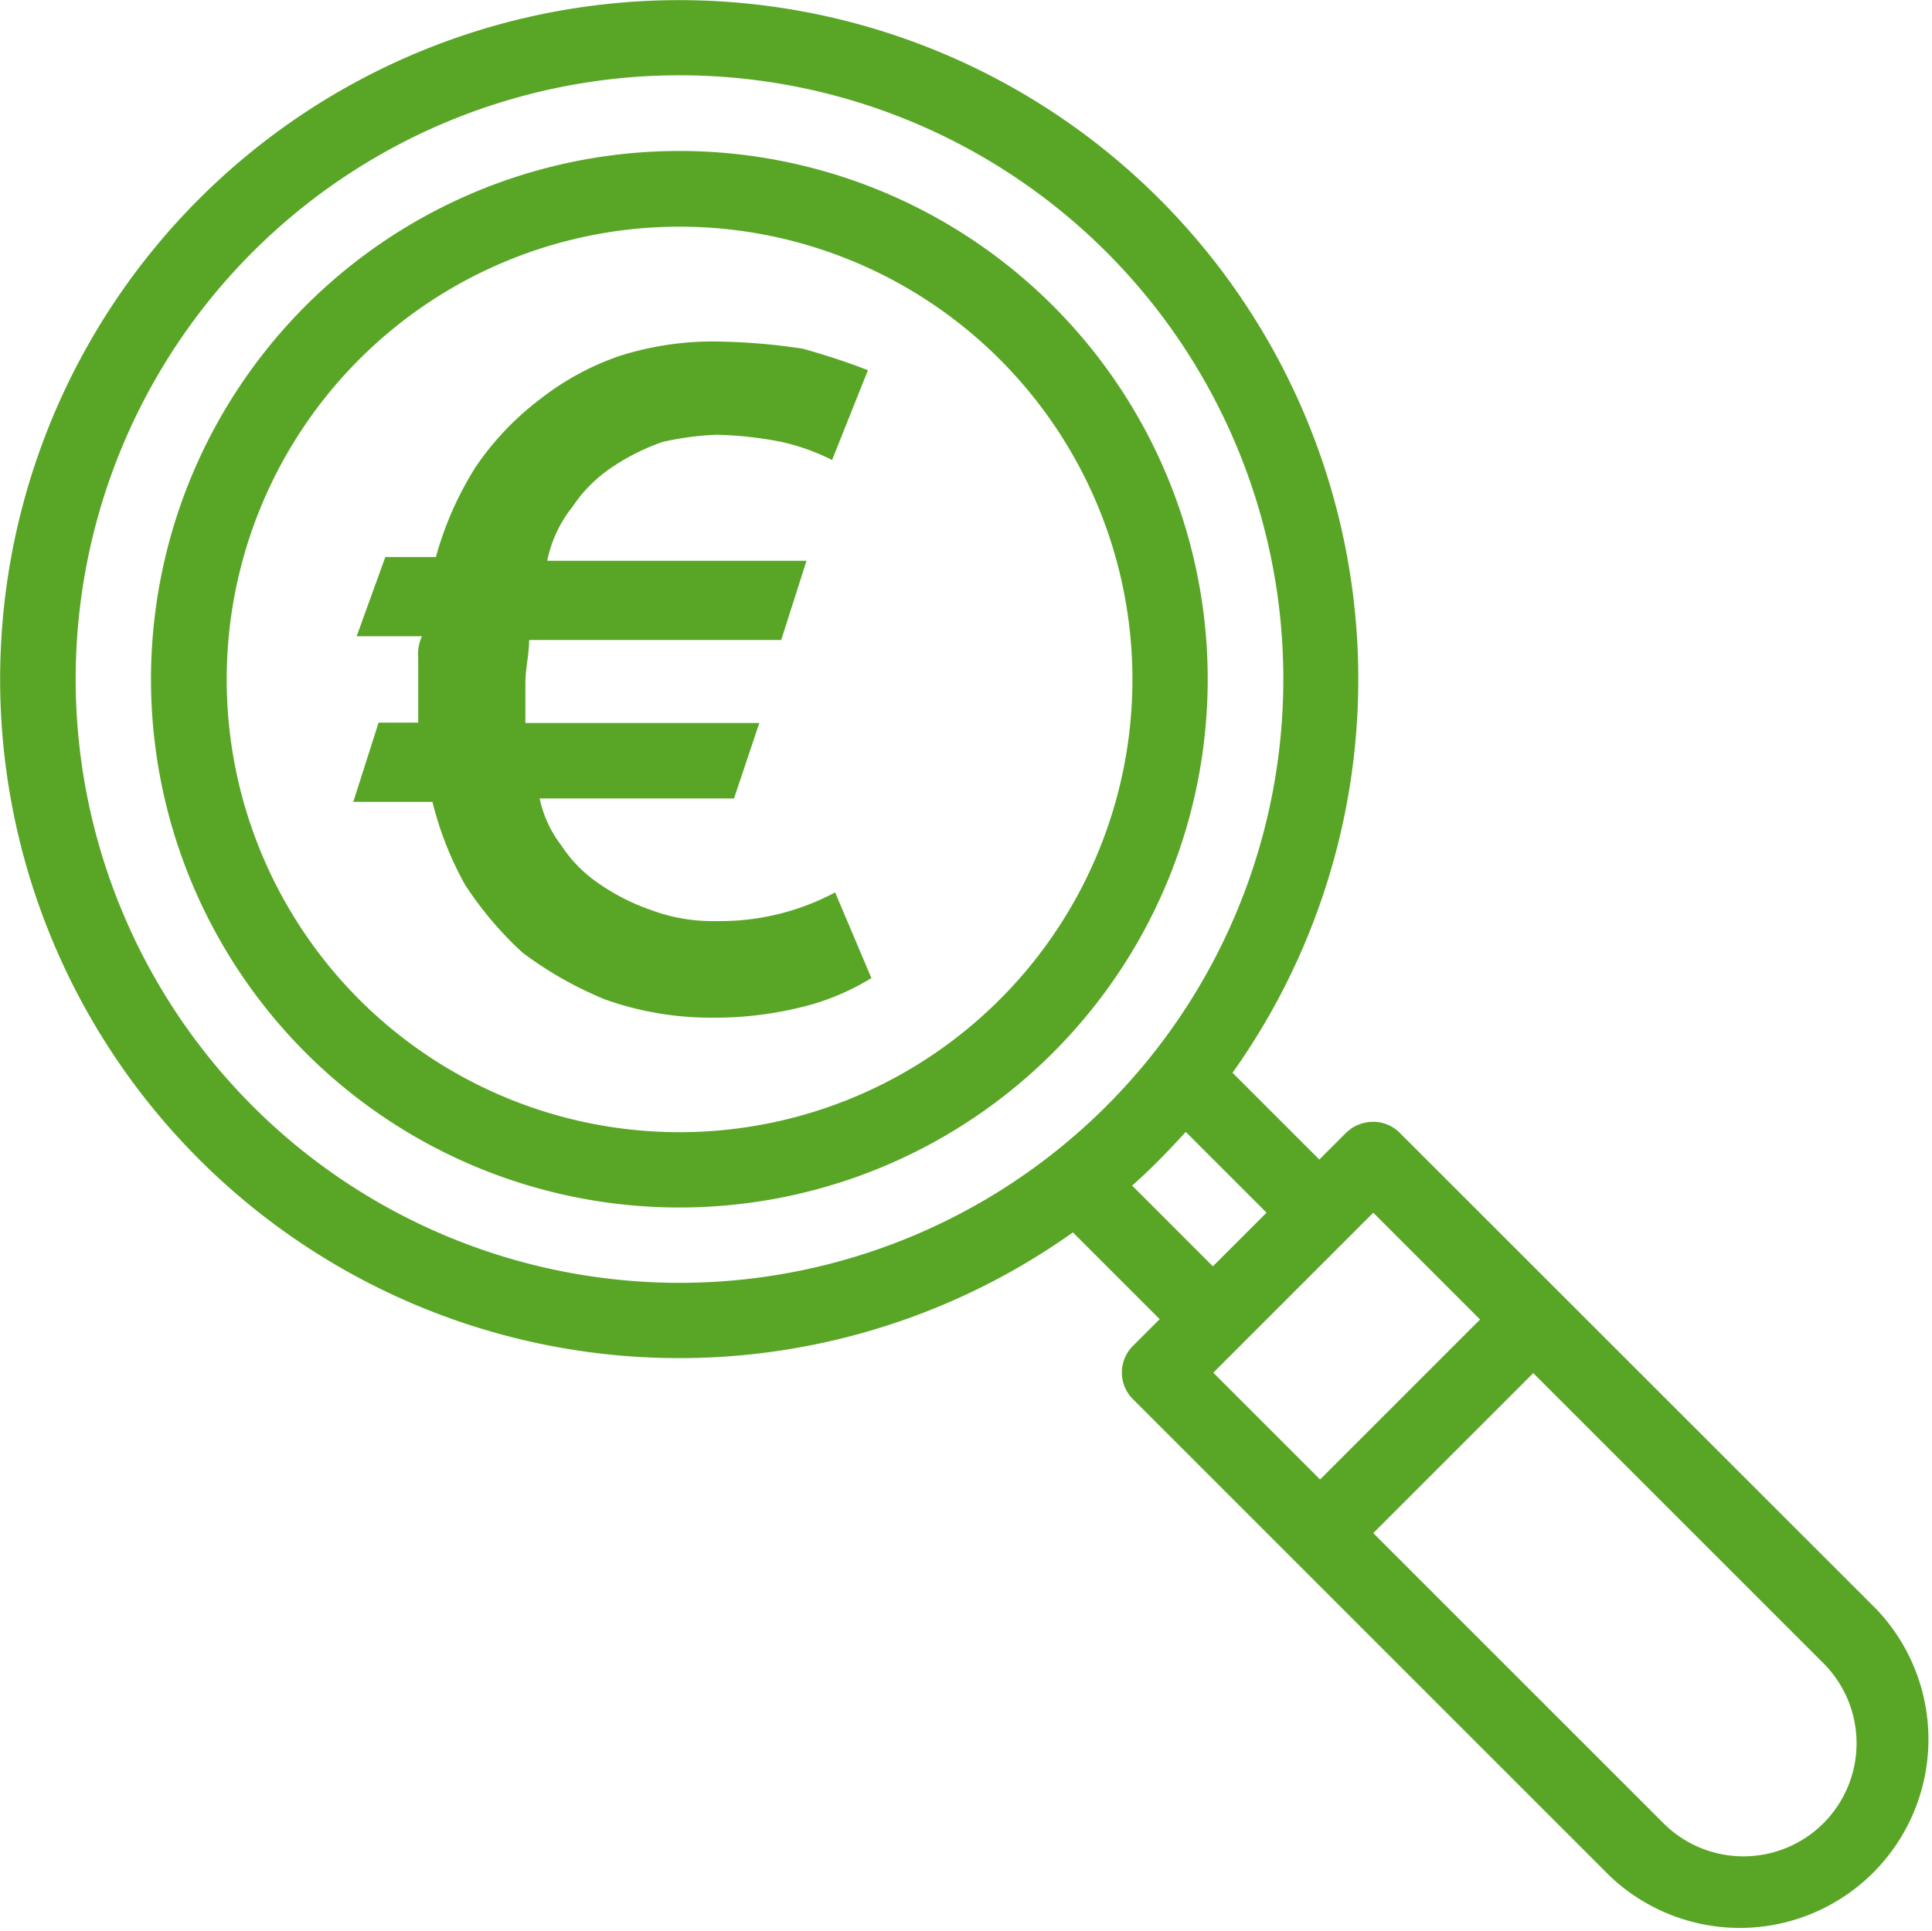
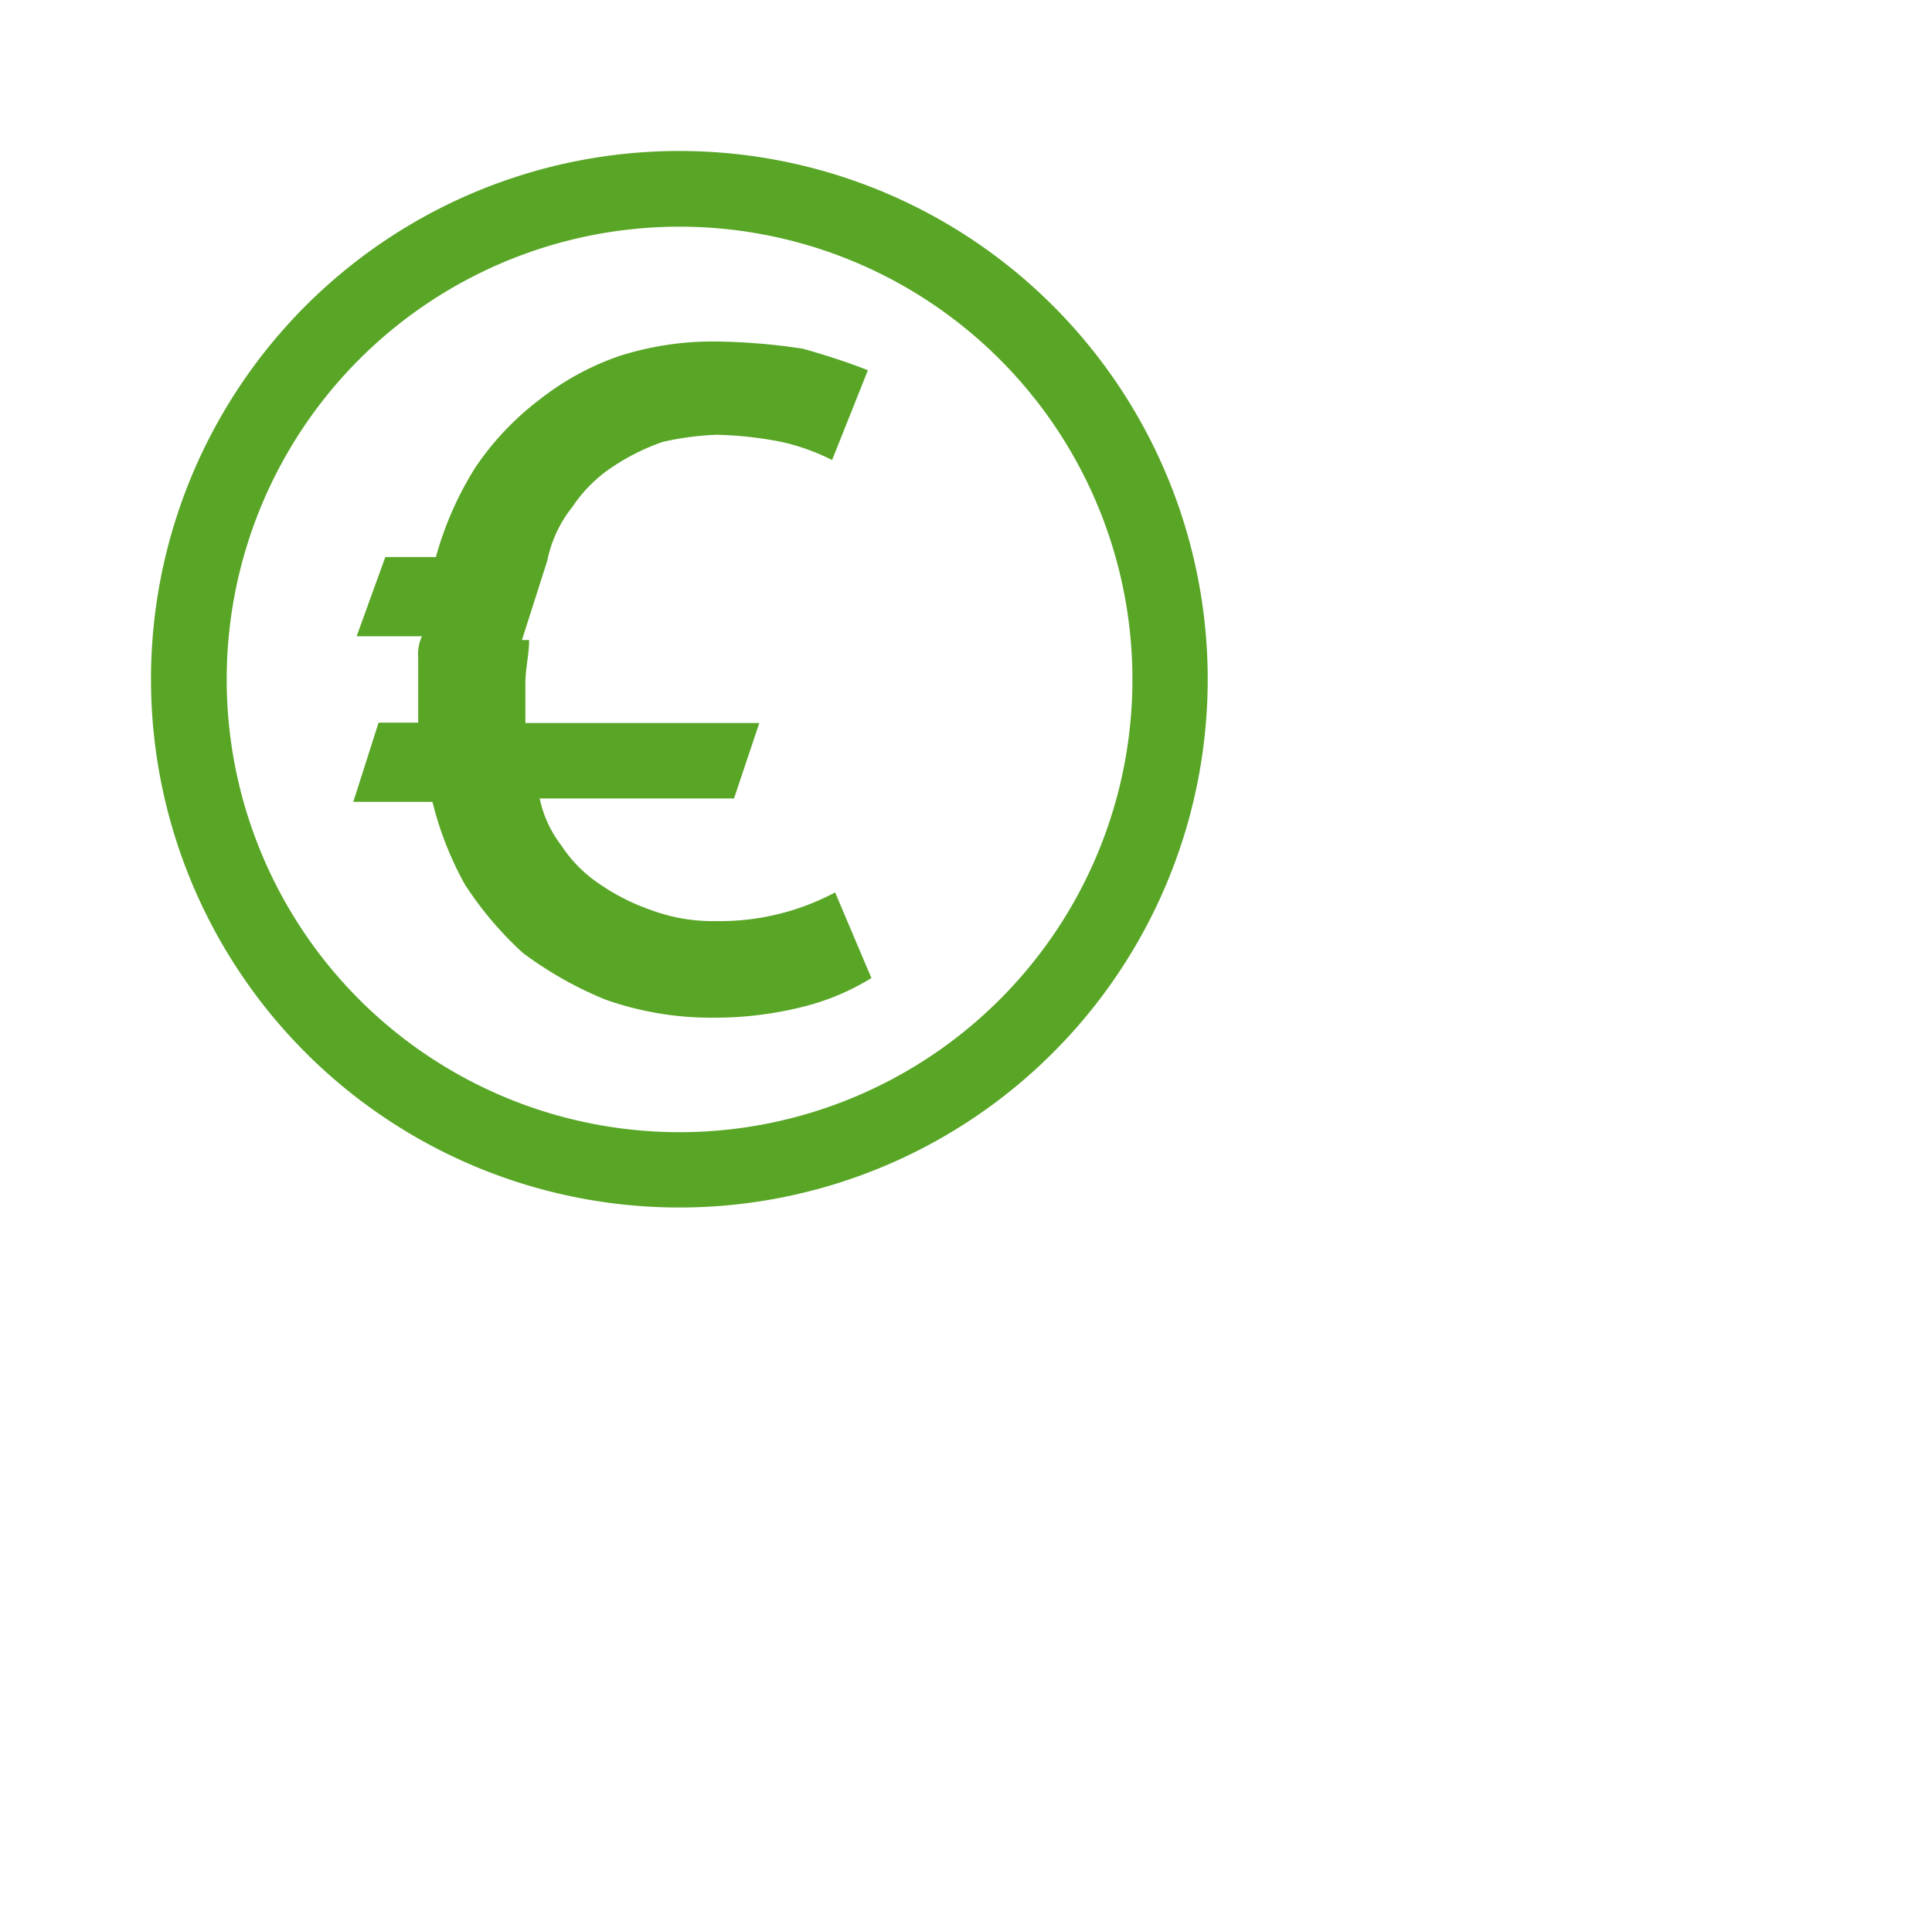
<svg xmlns="http://www.w3.org/2000/svg" width="103.587" height="103.566" viewBox="0 0 103.587 103.566">
  <g id="transparence" transform="translate(0.025 0.025)">
-     <path id="Tracé_77" data-name="Tracé 77" d="M75.021,60.717a2,2,0,0,0-1.436-.587,2.059,2.059,0,0,0-1.436.587l-1.436,1.436L66.059,57.5A36.41,36.41,0,1,0,57.5,66.059l4.653,4.653-1.436,1.436a2.015,2.015,0,0,0,0,2.853l25.574,25.574a10.115,10.115,0,0,0,14.3-14.3ZM65.006,67.879l-4.33-4.33c.506-.445.991-.91,1.477-1.4s.931-.971,1.4-1.477l4.33,4.33Zm-51.491-8.6a32.375,32.375,0,1,1,45.786,0A32.372,32.372,0,0,1,13.515,59.281Zm60.09,5.726,5.726,5.726-8.578,8.578-5.726-5.726ZM97.742,97.742a6.069,6.069,0,0,1-8.578,0L73.605,82.184l8.578-8.578L97.742,89.164A6.069,6.069,0,0,1,97.742,97.742Z" fill="#59a627" />
    <path id="Tracé_78" data-name="Tracé 78" d="M88.395,48.275a28.327,28.327,0,1,0,0,40.06A28.318,28.318,0,0,0,88.395,48.275ZM85.542,85.482a24.278,24.278,0,1,1,0-34.334A24.264,24.264,0,0,1,85.542,85.482Z" transform="translate(-31.967 -31.907)" fill="#59a627" />
    <g id="Groupe_49" data-name="Groupe 49" transform="translate(18.917 18.29)">
-       <path id="Tracé_79" data-name="Tracé 79" d="M121.379,124.632a12.942,12.942,0,0,1-3.662,1.538,19.5,19.5,0,0,1-4.815.587,17.045,17.045,0,0,1-5.786-.971,19.985,19.985,0,0,1-4.431-2.509,18.824,18.824,0,0,1-3.1-3.662,17.878,17.878,0,0,1-1.74-4.431H93.6l1.356-4.249H97.08v-3.48a2.329,2.329,0,0,1,.2-1.153h-3.5l1.538-4.249h2.711a18.007,18.007,0,0,1,2.124-4.815,15.366,15.366,0,0,1,3.48-3.662,14.547,14.547,0,0,1,4.249-2.306,16.473,16.473,0,0,1,5.4-.769,33.154,33.154,0,0,1,4.431.384c1.356.384,2.509.769,3.48,1.153l-1.922,4.815a11.567,11.567,0,0,0-2.711-.971,20.135,20.135,0,0,0-3.48-.384,15.763,15.763,0,0,0-2.893.384,11.717,11.717,0,0,0-2.711,1.356,7.576,7.576,0,0,0-2.124,2.124A6.74,6.74,0,0,0,104,102.255h13.9l-1.356,4.249H103.028c0,.769-.2,1.538-.2,2.306v2.145H115.37L114.014,115h-10.42a6.2,6.2,0,0,0,1.153,2.509,7.319,7.319,0,0,0,2.124,2.124,11.328,11.328,0,0,0,2.711,1.356,9.413,9.413,0,0,0,3.48.587,13.131,13.131,0,0,0,6.373-1.538Z" transform="translate(-93.6 -90.5)" fill="#59a627" />
+       <path id="Tracé_79" data-name="Tracé 79" d="M121.379,124.632a12.942,12.942,0,0,1-3.662,1.538,19.5,19.5,0,0,1-4.815.587,17.045,17.045,0,0,1-5.786-.971,19.985,19.985,0,0,1-4.431-2.509,18.824,18.824,0,0,1-3.1-3.662,17.878,17.878,0,0,1-1.74-4.431H93.6l1.356-4.249H97.08v-3.48a2.329,2.329,0,0,1,.2-1.153h-3.5l1.538-4.249h2.711a18.007,18.007,0,0,1,2.124-4.815,15.366,15.366,0,0,1,3.48-3.662,14.547,14.547,0,0,1,4.249-2.306,16.473,16.473,0,0,1,5.4-.769,33.154,33.154,0,0,1,4.431.384c1.356.384,2.509.769,3.48,1.153l-1.922,4.815a11.567,11.567,0,0,0-2.711-.971,20.135,20.135,0,0,0-3.48-.384,15.763,15.763,0,0,0-2.893.384,11.717,11.717,0,0,0-2.711,1.356,7.576,7.576,0,0,0-2.124,2.124A6.74,6.74,0,0,0,104,102.255l-1.356,4.249H103.028c0,.769-.2,1.538-.2,2.306v2.145H115.37L114.014,115h-10.42a6.2,6.2,0,0,0,1.153,2.509,7.319,7.319,0,0,0,2.124,2.124,11.328,11.328,0,0,0,2.711,1.356,9.413,9.413,0,0,0,3.48.587,13.131,13.131,0,0,0,6.373-1.538Z" transform="translate(-93.6 -90.5)" fill="#59a627" />
    </g>
  </g>
</svg>